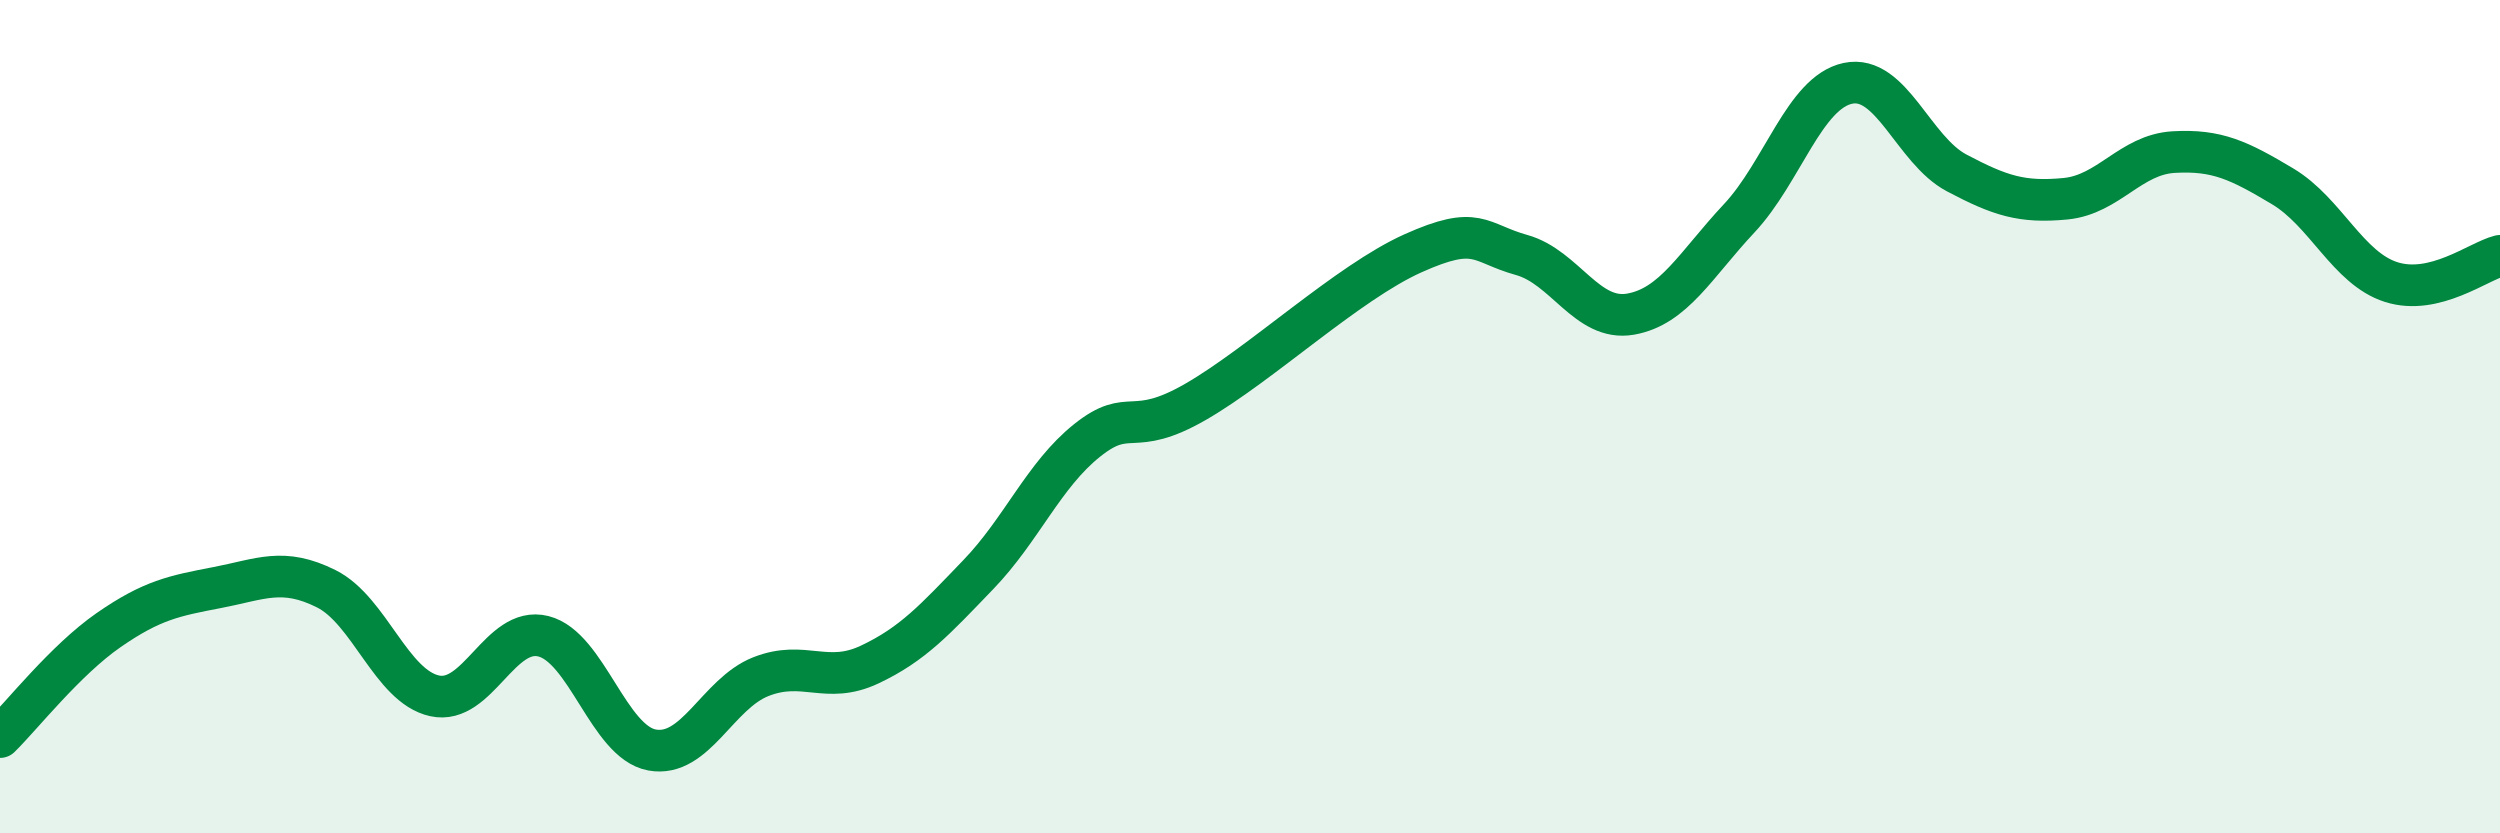
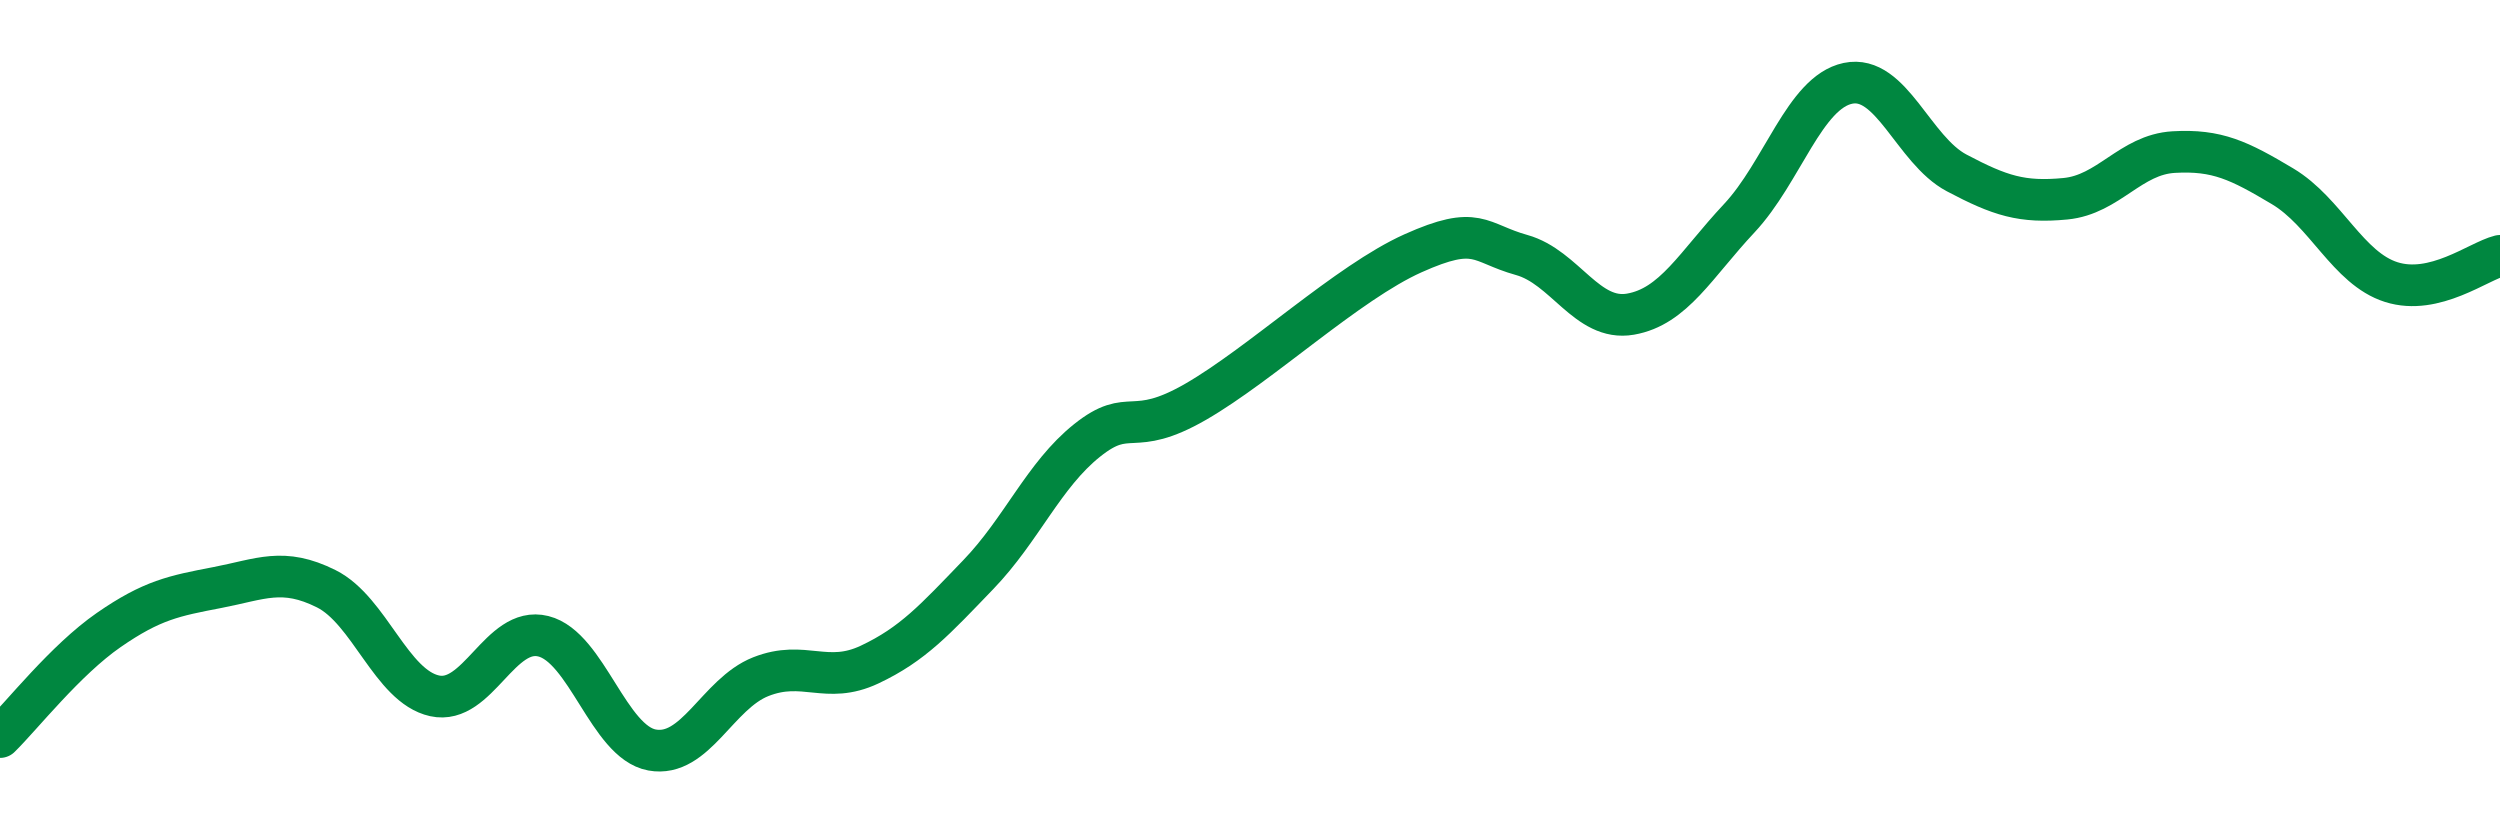
<svg xmlns="http://www.w3.org/2000/svg" width="60" height="20" viewBox="0 0 60 20">
-   <path d="M 0,17.69 C 0.52,17.18 1.57,15.84 2.61,15.12 C 3.65,14.4 4.18,14.3 5.22,14.1 C 6.26,13.9 6.79,13.61 7.83,14.13 C 8.87,14.65 9.39,16.47 10.43,16.7 C 11.47,16.93 12,15.01 13.04,15.27 C 14.08,15.53 14.61,17.81 15.65,18 C 16.69,18.19 17.22,16.65 18.26,16.24 C 19.3,15.83 19.83,16.44 20.87,15.95 C 21.91,15.46 22.44,14.87 23.48,13.79 C 24.52,12.71 25.05,11.4 26.09,10.57 C 27.13,9.74 27.14,10.54 28.7,9.64 C 30.26,8.74 32.35,6.78 33.91,6.08 C 35.47,5.38 35.48,5.83 36.52,6.12 C 37.56,6.41 38.09,7.72 39.13,7.54 C 40.17,7.36 40.7,6.35 41.74,5.24 C 42.78,4.13 43.31,2.22 44.35,2 C 45.39,1.78 45.92,3.6 46.96,4.15 C 48,4.7 48.53,4.87 49.57,4.77 C 50.61,4.67 51.13,3.71 52.17,3.65 C 53.21,3.59 53.74,3.85 54.78,4.47 C 55.82,5.09 56.35,6.44 57.39,6.77 C 58.43,7.1 59.48,6.27 60,6.14L60 20L0 20Z" fill="#008740" opacity="0.1" stroke-linecap="round" stroke-linejoin="round" />
  <path d="M 0,17.69 C 0.52,17.18 1.57,15.84 2.61,15.12 C 3.65,14.4 4.18,14.3 5.22,14.1 C 6.26,13.9 6.79,13.61 7.83,14.13 C 8.87,14.65 9.39,16.47 10.43,16.7 C 11.47,16.93 12,15.01 13.04,15.27 C 14.08,15.53 14.61,17.81 15.65,18 C 16.69,18.19 17.22,16.65 18.26,16.24 C 19.3,15.83 19.83,16.44 20.87,15.95 C 21.91,15.46 22.44,14.87 23.48,13.79 C 24.52,12.71 25.05,11.4 26.09,10.57 C 27.13,9.74 27.14,10.54 28.7,9.64 C 30.26,8.74 32.35,6.78 33.91,6.08 C 35.47,5.38 35.48,5.83 36.52,6.12 C 37.56,6.41 38.09,7.72 39.13,7.54 C 40.17,7.36 40.7,6.35 41.74,5.24 C 42.78,4.13 43.31,2.22 44.35,2 C 45.39,1.78 45.92,3.6 46.96,4.15 C 48,4.7 48.53,4.87 49.57,4.77 C 50.61,4.67 51.13,3.71 52.17,3.65 C 53.21,3.59 53.74,3.85 54.78,4.47 C 55.82,5.09 56.35,6.44 57.39,6.77 C 58.43,7.1 59.48,6.27 60,6.14" stroke="#008740" stroke-width="1" fill="none" stroke-linecap="round" stroke-linejoin="round" />
</svg>